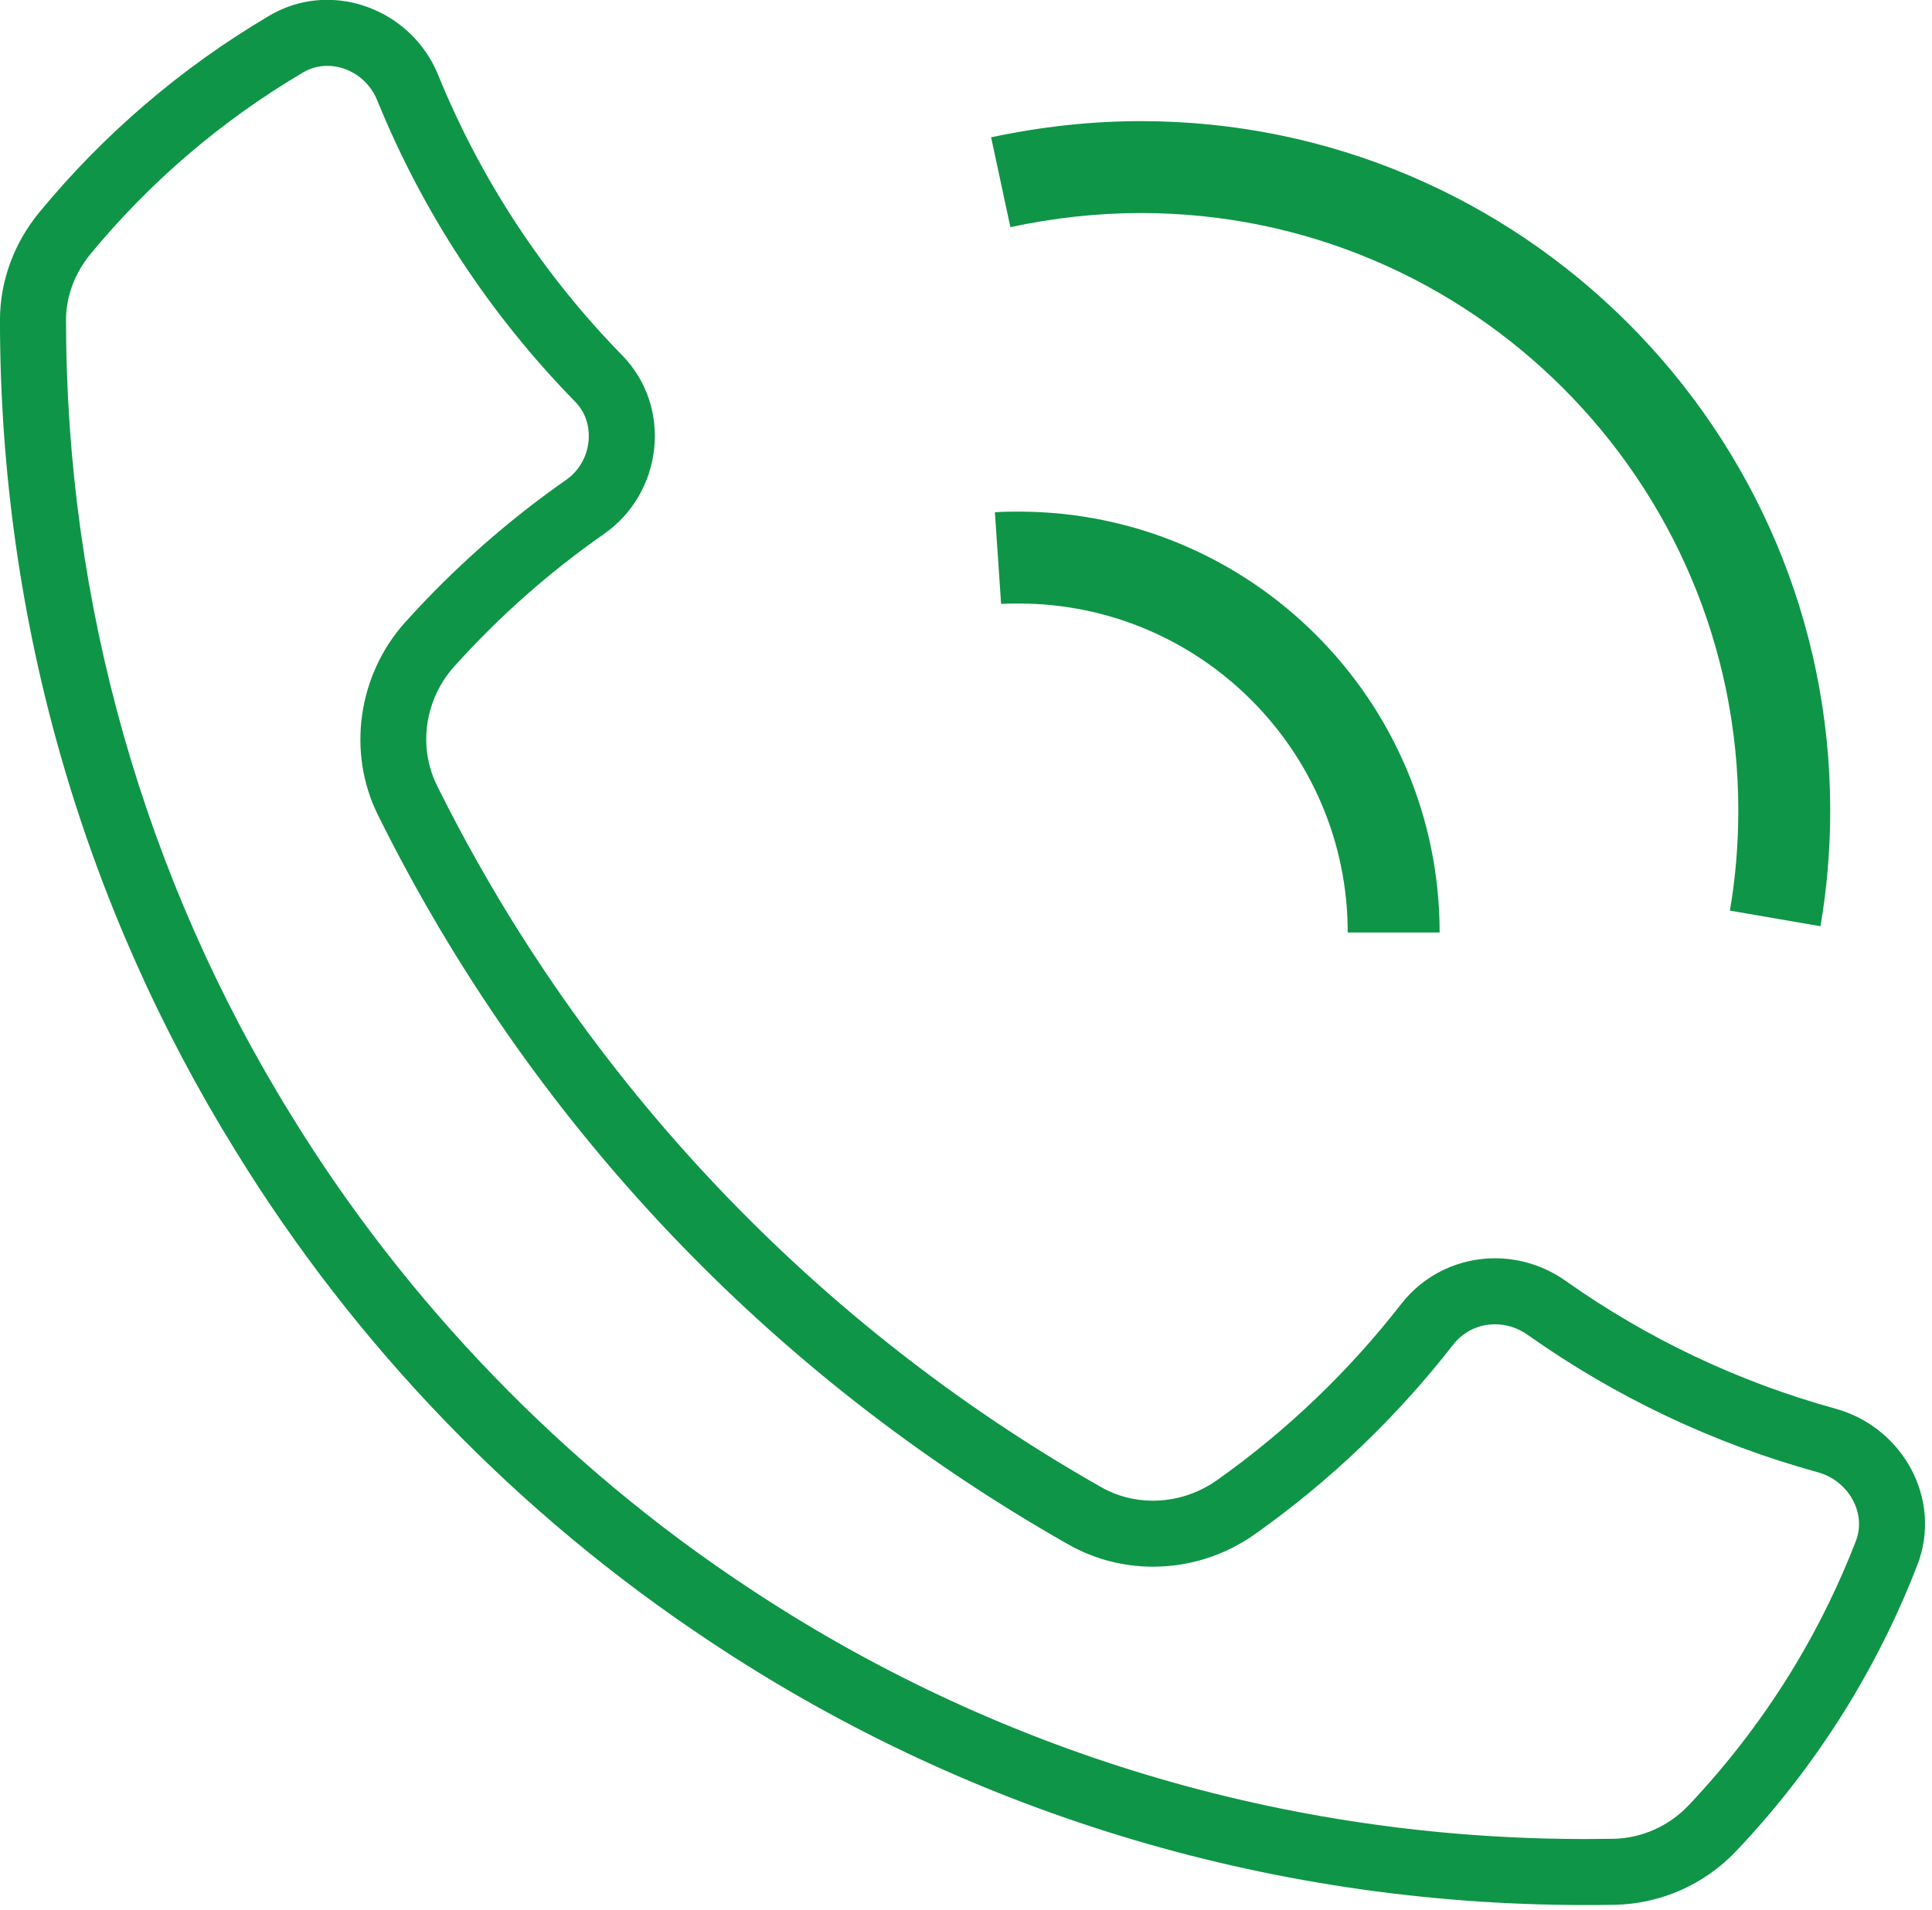
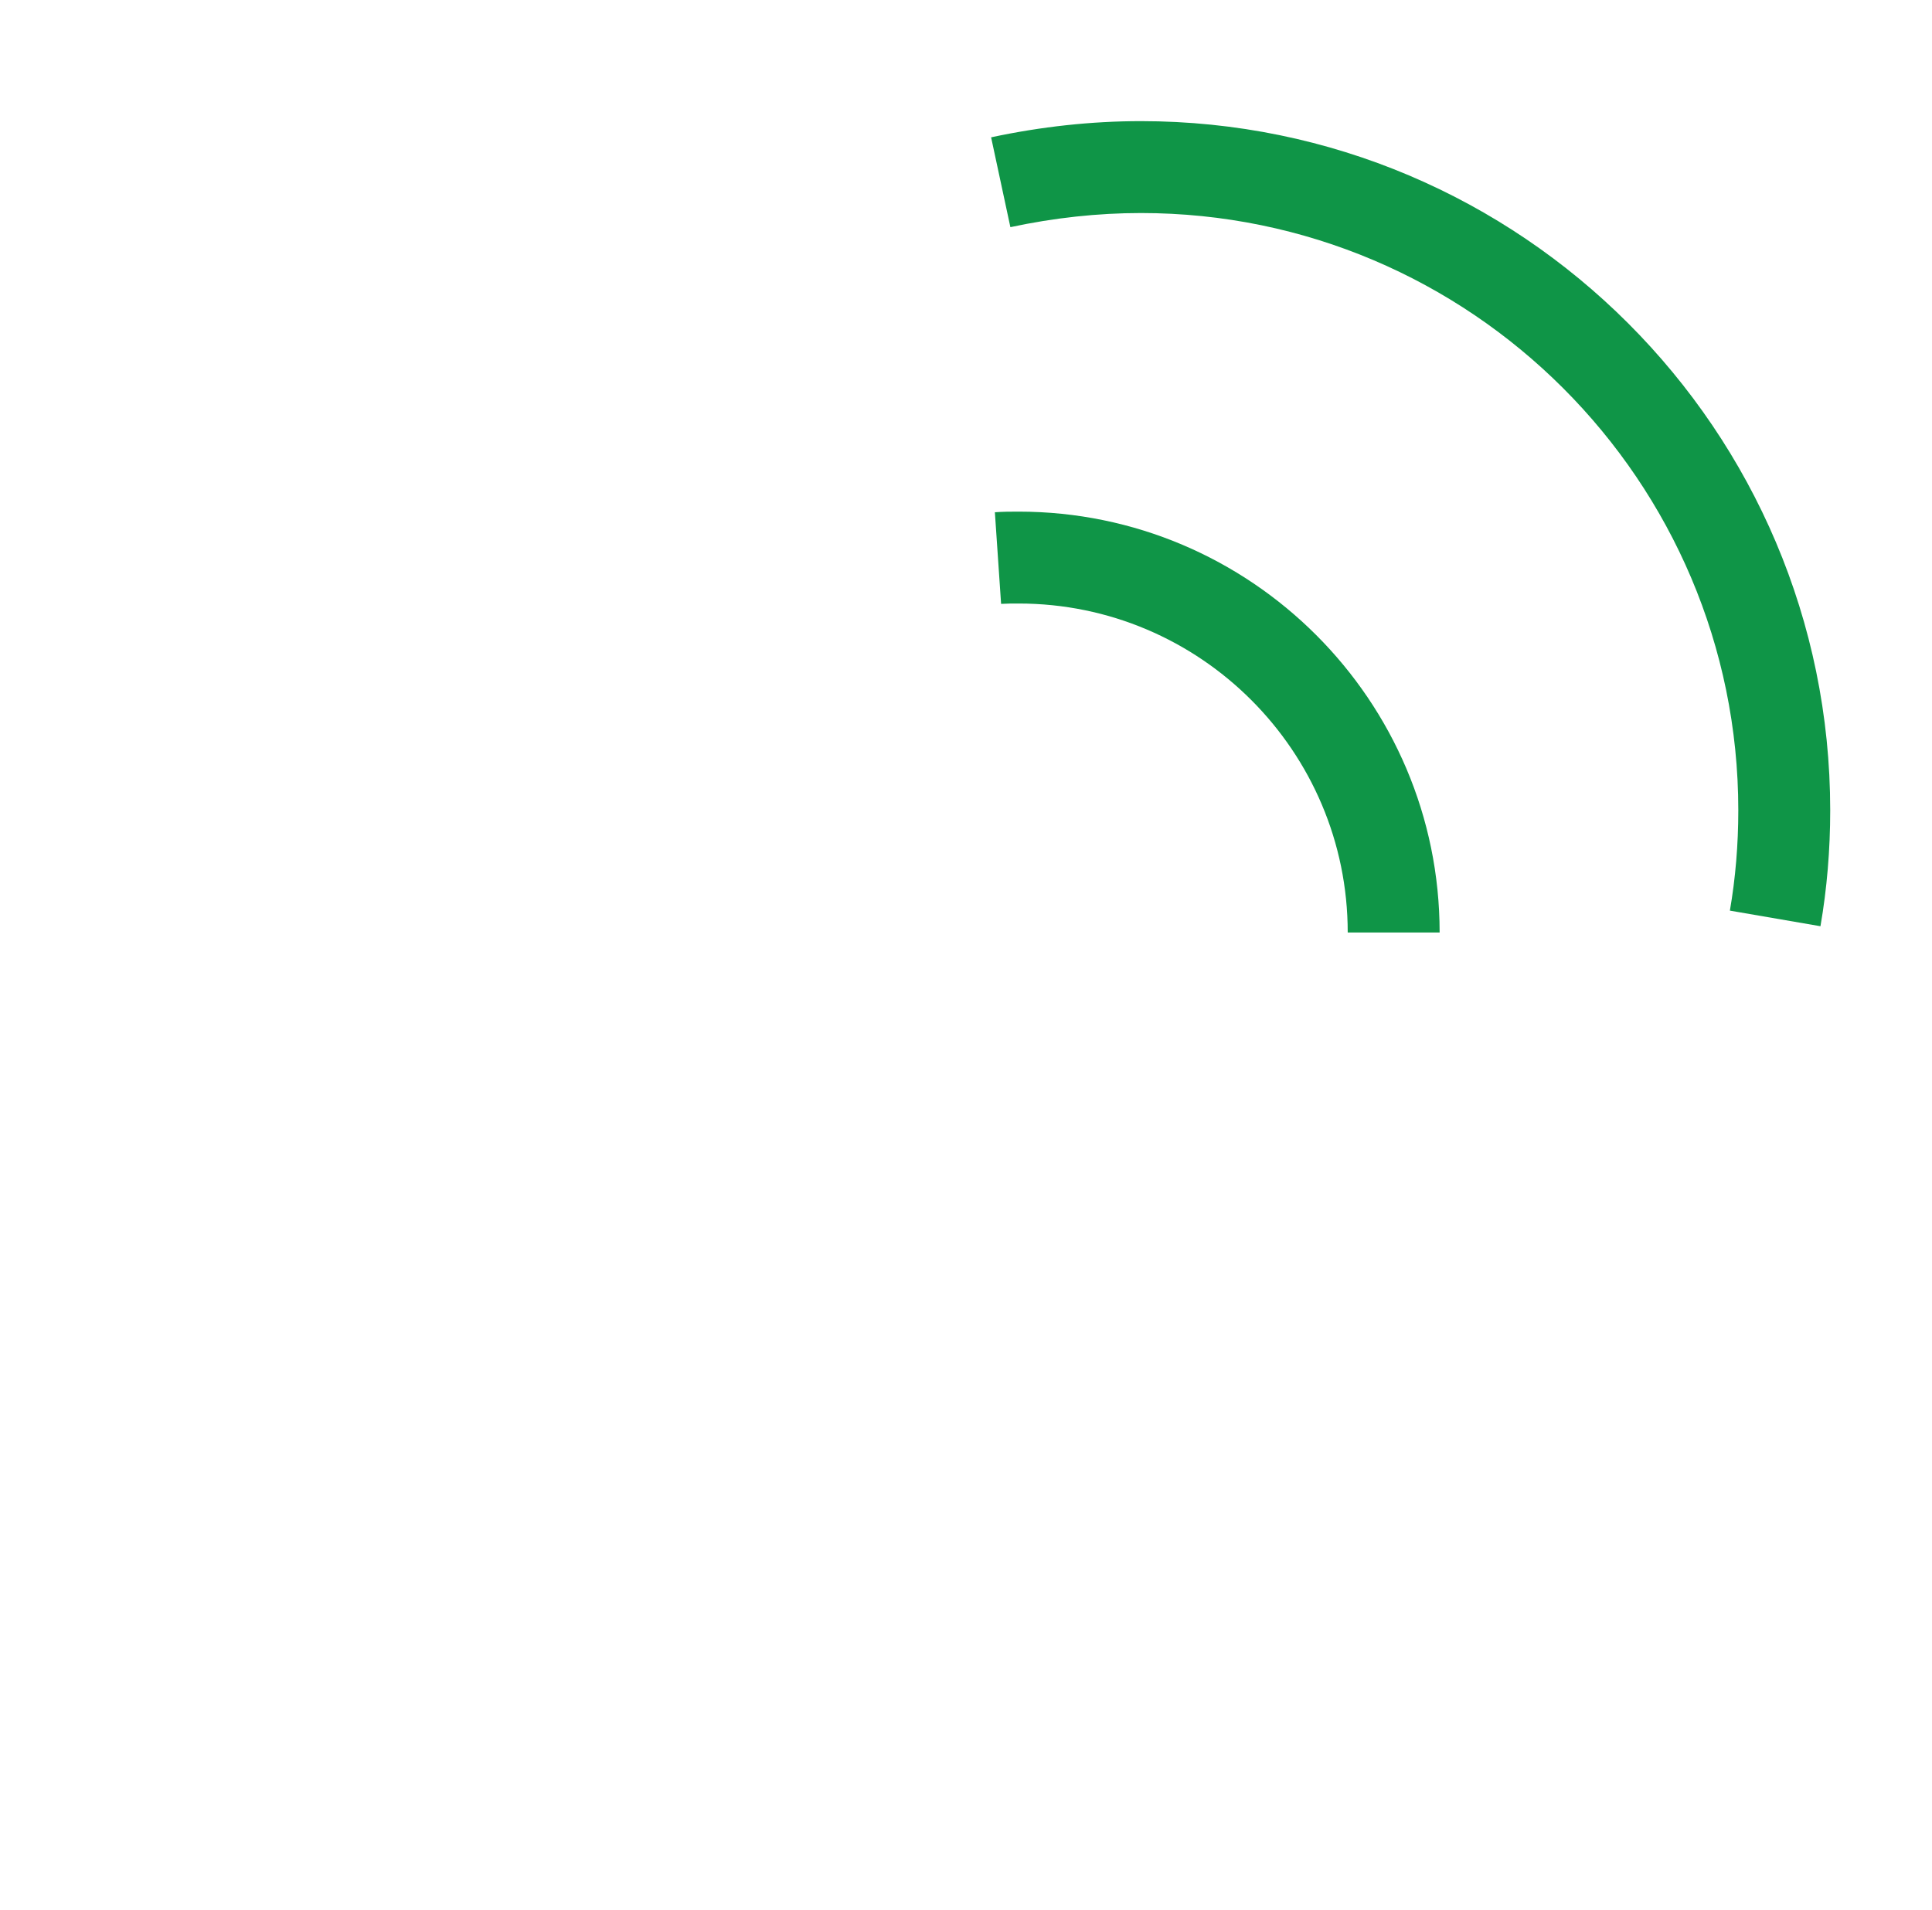
<svg xmlns="http://www.w3.org/2000/svg" width="100%" height="100%" viewBox="0 0 180 178" version="1.1" xml:space="preserve" style="fill-rule:evenodd;clip-rule:evenodd;stroke-linejoin:round;stroke-miterlimit:2;">
  <g transform="matrix(4.167,0,0,4.167,30.483,177.521)">
-     <path d="M0,-42.605C-0.437,-42.605 -0.88,-42.494 -1.287,-42.254C-1.297,-42.249 -1.306,-42.244 -1.315,-42.238C-3.27,-41.082 -5.001,-39.596 -6.436,-37.854C-6.996,-37.174 -7.315,-36.327 -7.316,-35.447C-7.316,-28.635 -5.394,-22.264 -2.045,-16.86C0.647,-12.483 4.264,-8.743 8.538,-5.908C14.148,-2.168 20.888,0 28.131,0C28.347,0 28.562,-0.001 28.776,-0.005C29.809,-0.022 30.792,-0.457 31.503,-1.207C32.494,-2.251 33.367,-3.401 34.111,-4.644C34.672,-5.584 35.155,-6.571 35.553,-7.602C36.121,-9.07 35.234,-10.685 33.717,-11.102C31.531,-11.704 29.497,-12.68 27.693,-13.956C27.211,-14.297 26.657,-14.463 26.11,-14.463C25.316,-14.463 24.536,-14.113 24.011,-13.438C22.839,-11.932 21.453,-10.605 19.894,-9.5C19.469,-9.199 18.965,-9.042 18.461,-9.042C18.063,-9.042 17.665,-9.14 17.307,-9.344C10.921,-12.965 5.724,-18.44 2.456,-25.034C2.022,-25.91 2.188,-26.972 2.841,-27.698C3.839,-28.809 4.962,-29.804 6.187,-30.659C7.51,-31.582 7.725,-33.501 6.597,-34.654C4.848,-36.443 3.441,-38.568 2.482,-40.923C2.056,-41.969 1.044,-42.605 0,-42.605M0,-41.129C0.481,-41.129 0.929,-40.823 1.115,-40.367C2.14,-37.846 3.63,-35.577 5.541,-33.622C5.848,-33.309 5.863,-32.934 5.844,-32.739C5.811,-32.386 5.628,-32.069 5.342,-31.87C4.031,-30.954 2.82,-29.883 1.743,-28.685C0.685,-27.508 0.44,-25.777 1.133,-24.379C4.542,-17.5 9.883,-11.857 16.579,-8.059C17.148,-7.737 17.799,-7.566 18.461,-7.566C19.282,-7.566 20.073,-7.818 20.747,-8.296C22.423,-9.483 23.912,-10.908 25.176,-12.532C25.401,-12.821 25.742,-12.987 26.11,-12.987C26.37,-12.987 26.622,-12.905 26.84,-12.751C28.819,-11.352 31.001,-10.319 33.325,-9.679C33.674,-9.583 33.966,-9.346 34.126,-9.028C34.21,-8.862 34.328,-8.525 34.177,-8.134C33.813,-7.193 33.365,-6.273 32.845,-5.402C32.158,-4.255 31.346,-3.186 30.433,-2.223C29.994,-1.762 29.382,-1.491 28.752,-1.481C28.546,-1.478 28.339,-1.476 28.131,-1.476C21.403,-1.476 14.911,-3.433 9.354,-7.138C5.28,-9.84 1.773,-13.47 -0.79,-17.638C-4.093,-22.968 -5.839,-29.126 -5.839,-35.446C-5.839,-35.969 -5.646,-36.49 -5.297,-36.915C-3.959,-38.538 -2.367,-39.901 -0.54,-40.981C-0.373,-41.079 -0.192,-41.129 0,-41.129" style="fill:rgb(15,149,71);fill-rule:nonzero;" />
-   </g>
+     </g>
  <g transform="matrix(4.167,0,0,4.167,134.127,47.676)">
    <path d="M0,9.412L-2.055,9.412C-2.055,5.355 -5.355,2.055 -9.412,2.055C-9.544,2.055 -9.673,2.055 -9.805,2.063L-9.944,0.014C-9.766,0.001 -9.589,0 -9.412,0C-4.222,0 0,4.223 0,9.412" style="fill:rgb(15,149,71);fill-rule:nonzero;" />
  </g>
  <g transform="matrix(4.167,0,0,4.167,169.608,11.288)">
    <path d="M0,18.004L-2.025,17.655C-1.9,16.933 -1.837,16.178 -1.837,15.412C-1.837,8.046 -7.829,2.055 -15.194,2.055C-16.151,2.055 -17.133,2.161 -18.112,2.371L-18.543,0.362C-17.422,0.122 -16.296,0 -15.194,0C-6.696,0 0.218,6.914 0.218,15.412C0.218,16.295 0.145,17.167 0,18.004" style="fill:rgb(15,149,71);fill-rule:nonzero;" />
  </g>
</svg>